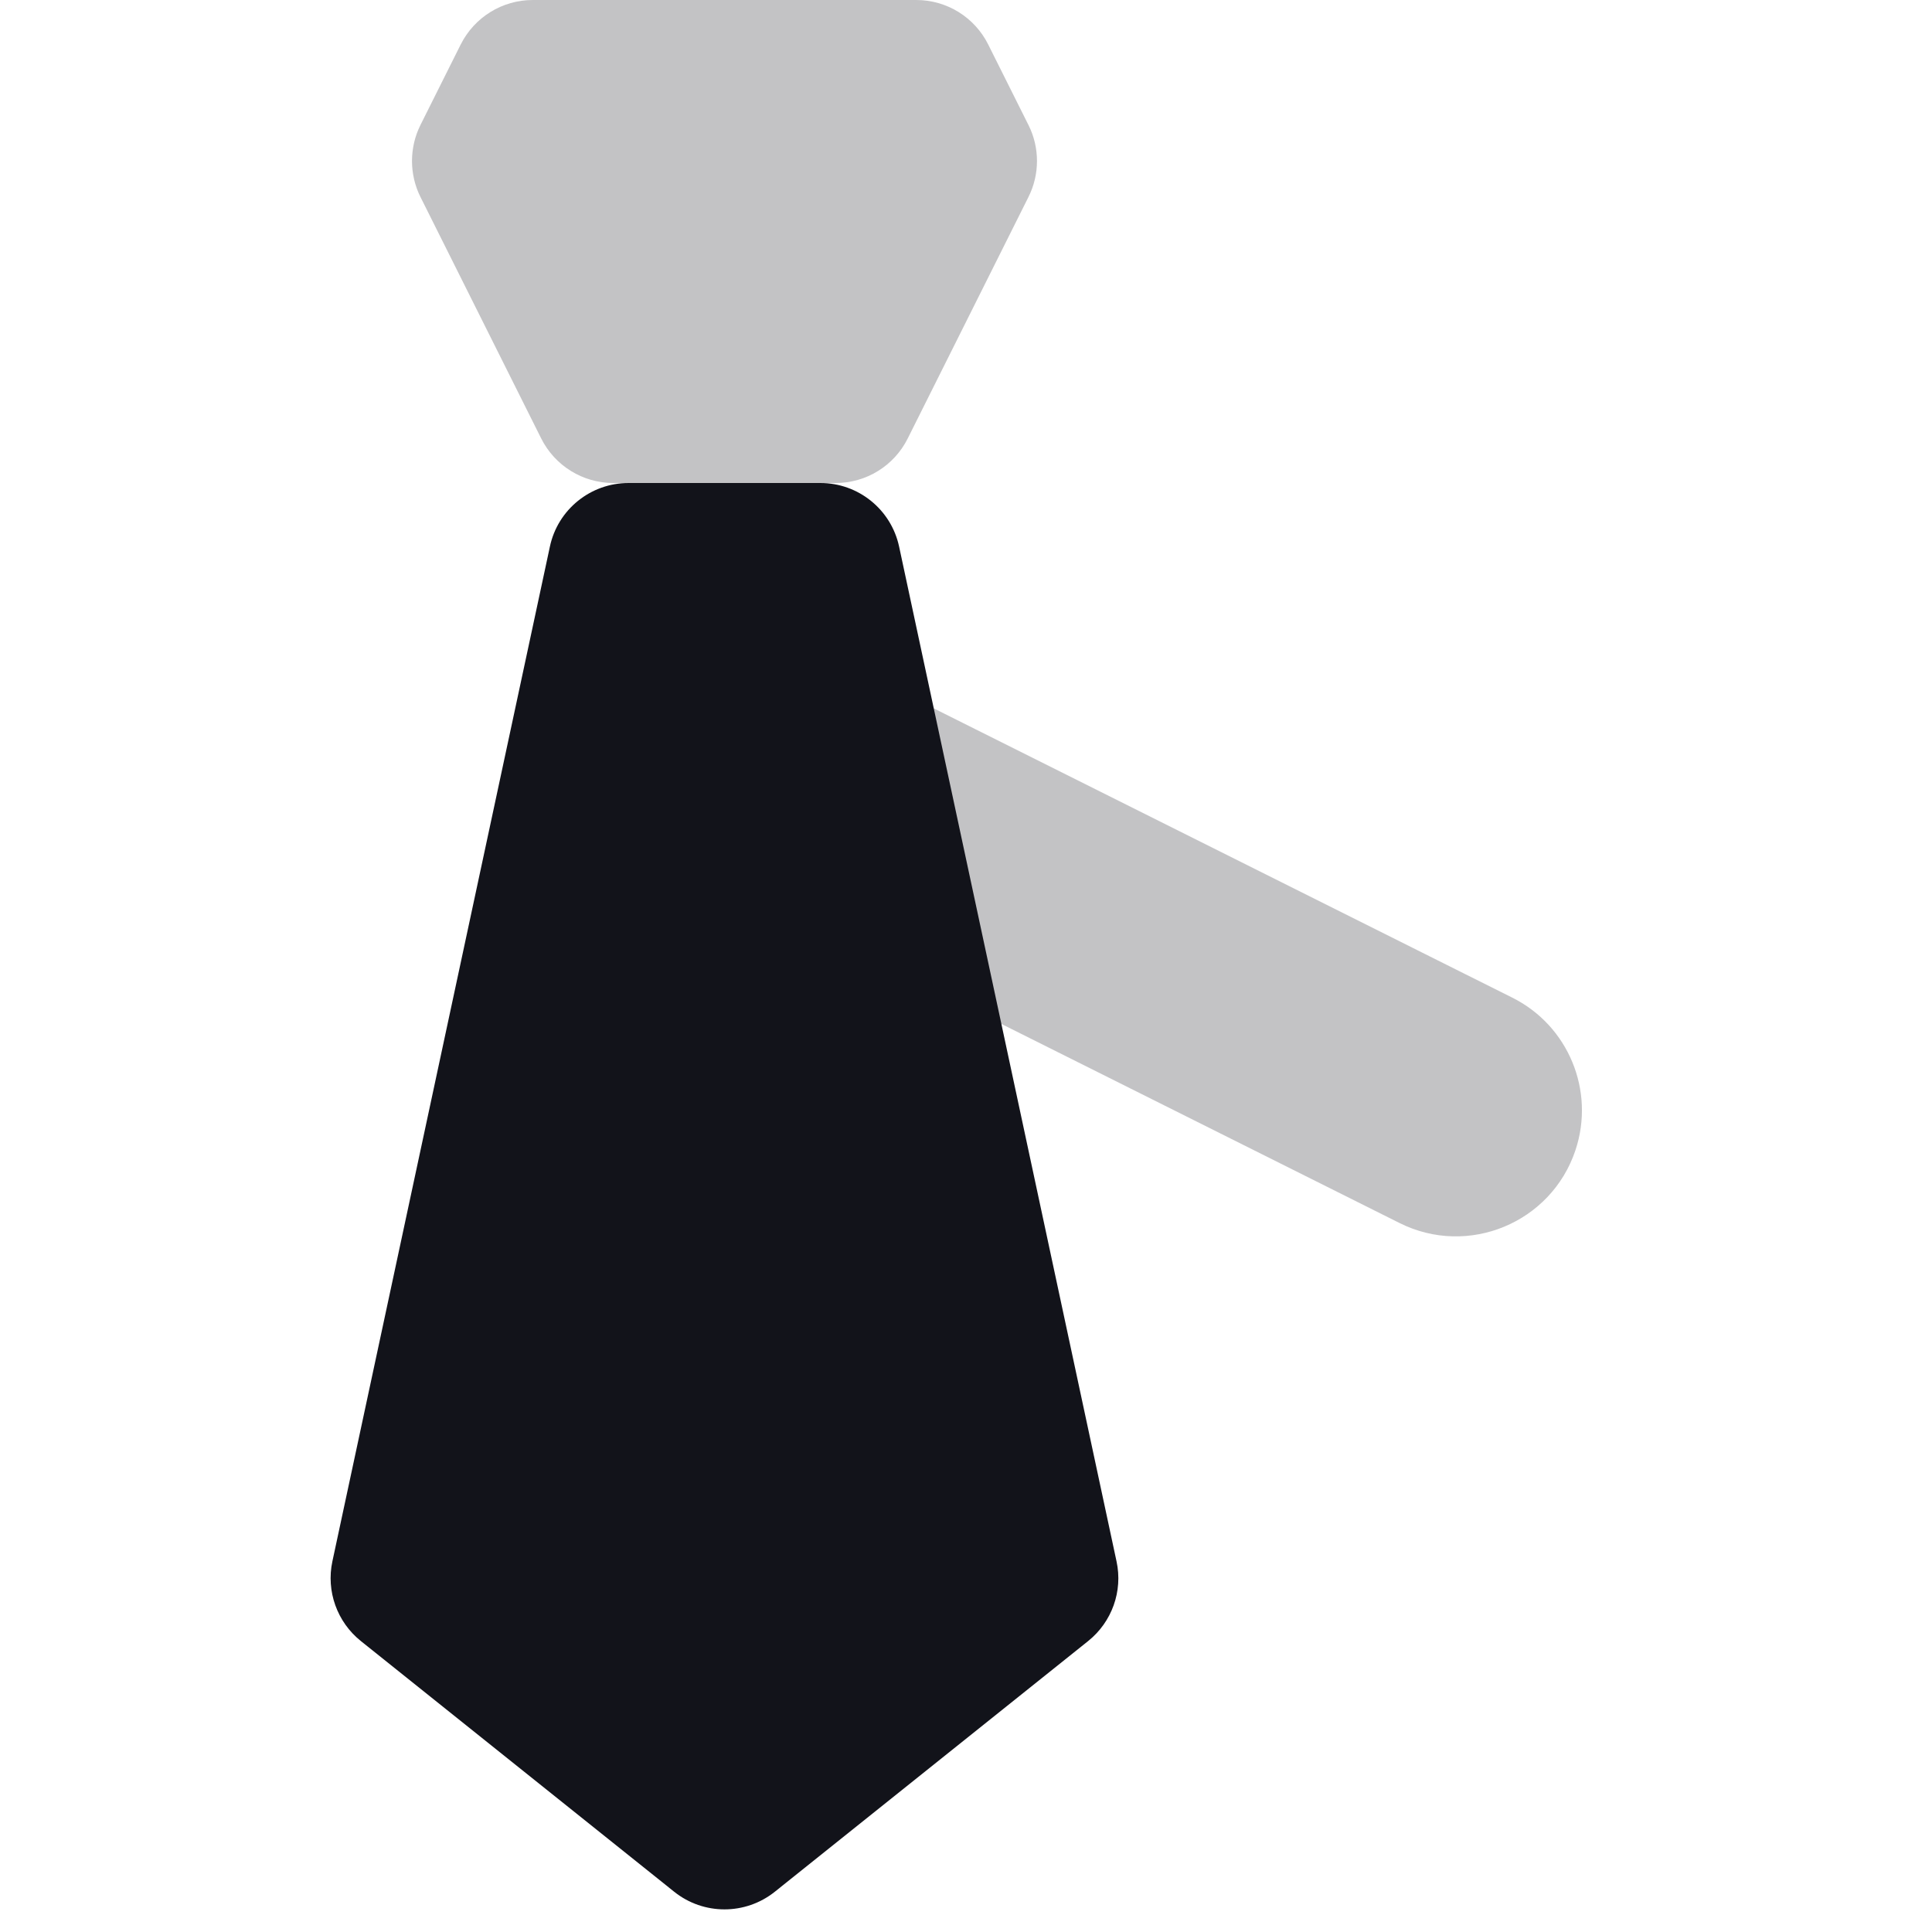
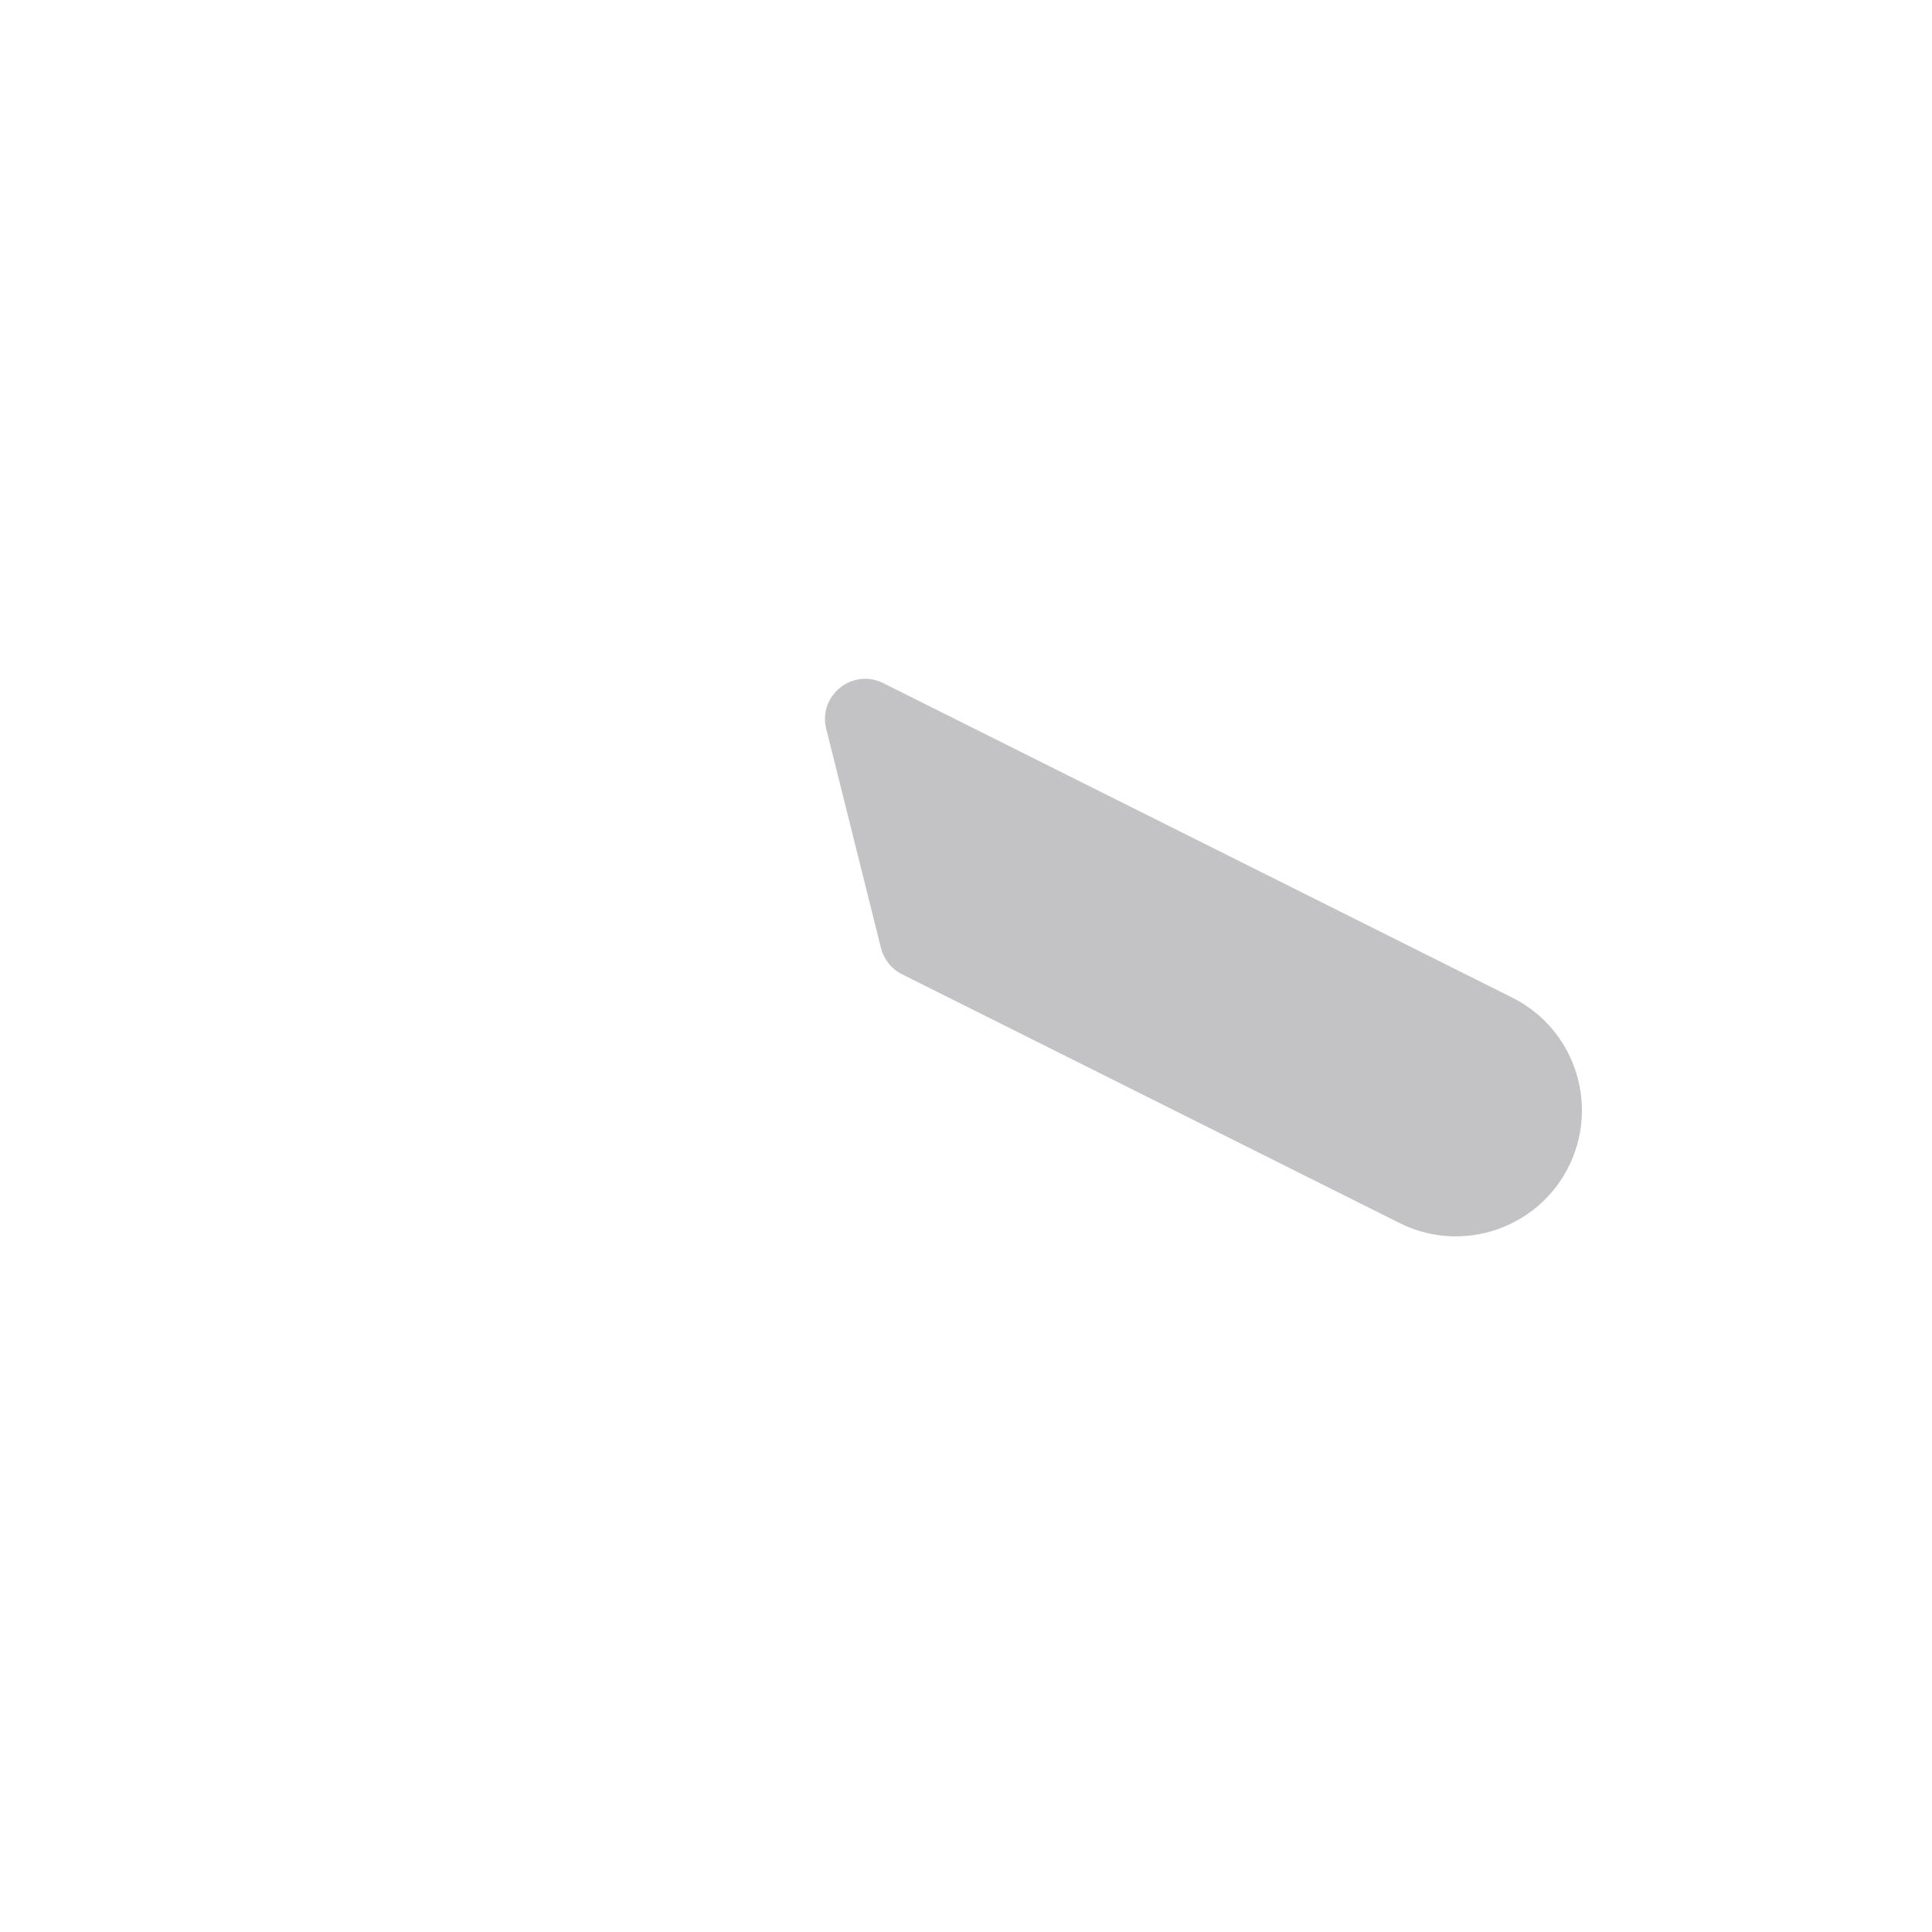
<svg xmlns="http://www.w3.org/2000/svg" width="24" height="24" viewBox="0 0 24 24" fill="none">
  <path opacity="0.25" d="M18.786 12.393L10.972 8.486C10.59 8.295 10.16 8.64 10.264 9.055L10.944 11.777C10.98 11.918 11.075 12.038 11.206 12.103L17.386 15.193C18.238 15.619 19.27 15.191 19.571 14.288C19.817 13.549 19.483 12.741 18.786 12.393Z" fill="#12131A" />
-   <path d="M6.831 6.79C6.929 6.329 7.337 6 7.808 6H10.191C10.663 6 11.07 6.329 11.169 6.79L13.87 19.396C13.95 19.766 13.813 20.149 13.517 20.386L9.625 23.5C9.259 23.792 8.74 23.792 8.375 23.5L4.483 20.386C4.187 20.149 4.05 19.766 4.129 19.396L6.831 6.79Z" fill="#12131A" />
-   <path opacity="0.25" d="M5.723 0.553C5.893 0.214 6.239 0 6.618 0H11.382C11.761 0 12.107 0.214 12.276 0.553L12.776 1.553C12.917 1.834 12.917 2.166 12.776 2.447L11.276 5.447C11.107 5.786 10.761 6 10.382 6H7.618C7.239 6 6.893 5.786 6.723 5.447L5.223 2.447C5.083 2.166 5.083 1.834 5.223 1.553L5.723 0.553Z" fill="#12131A" />
</svg>